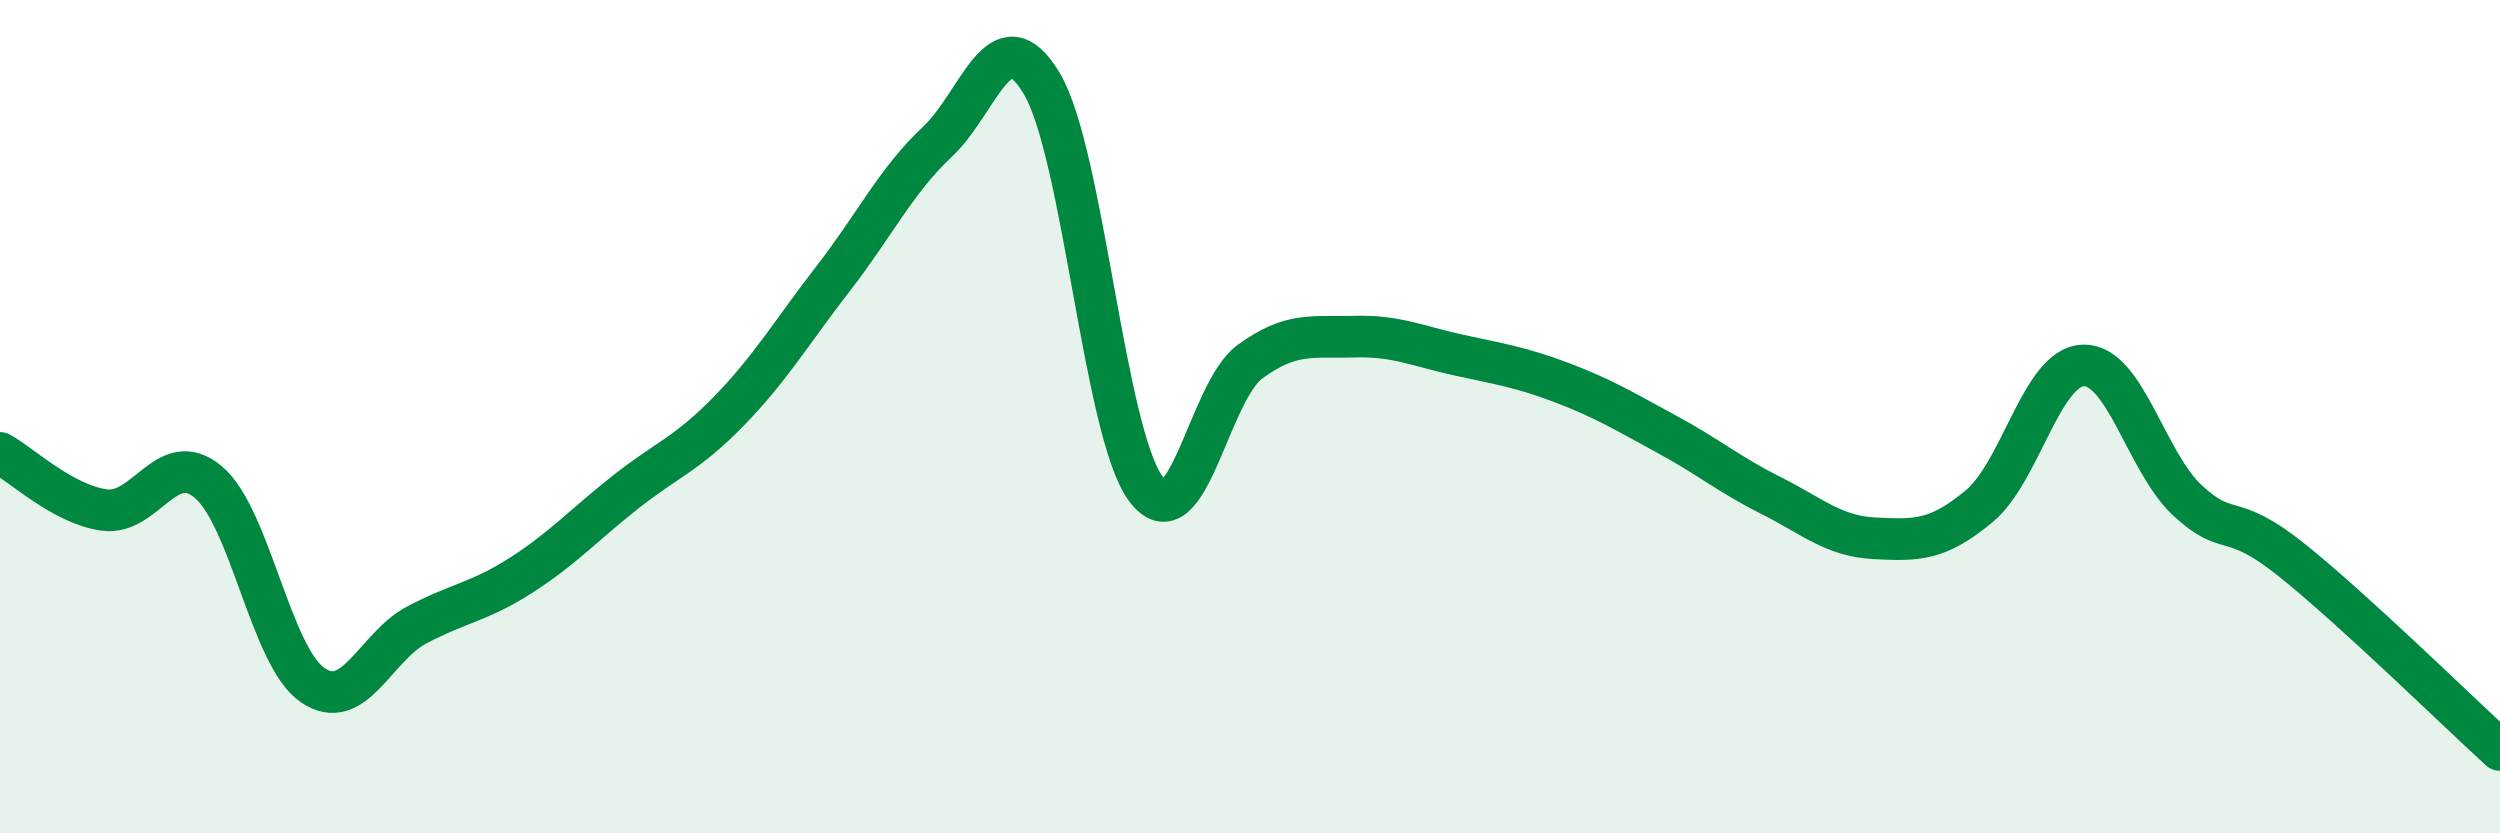
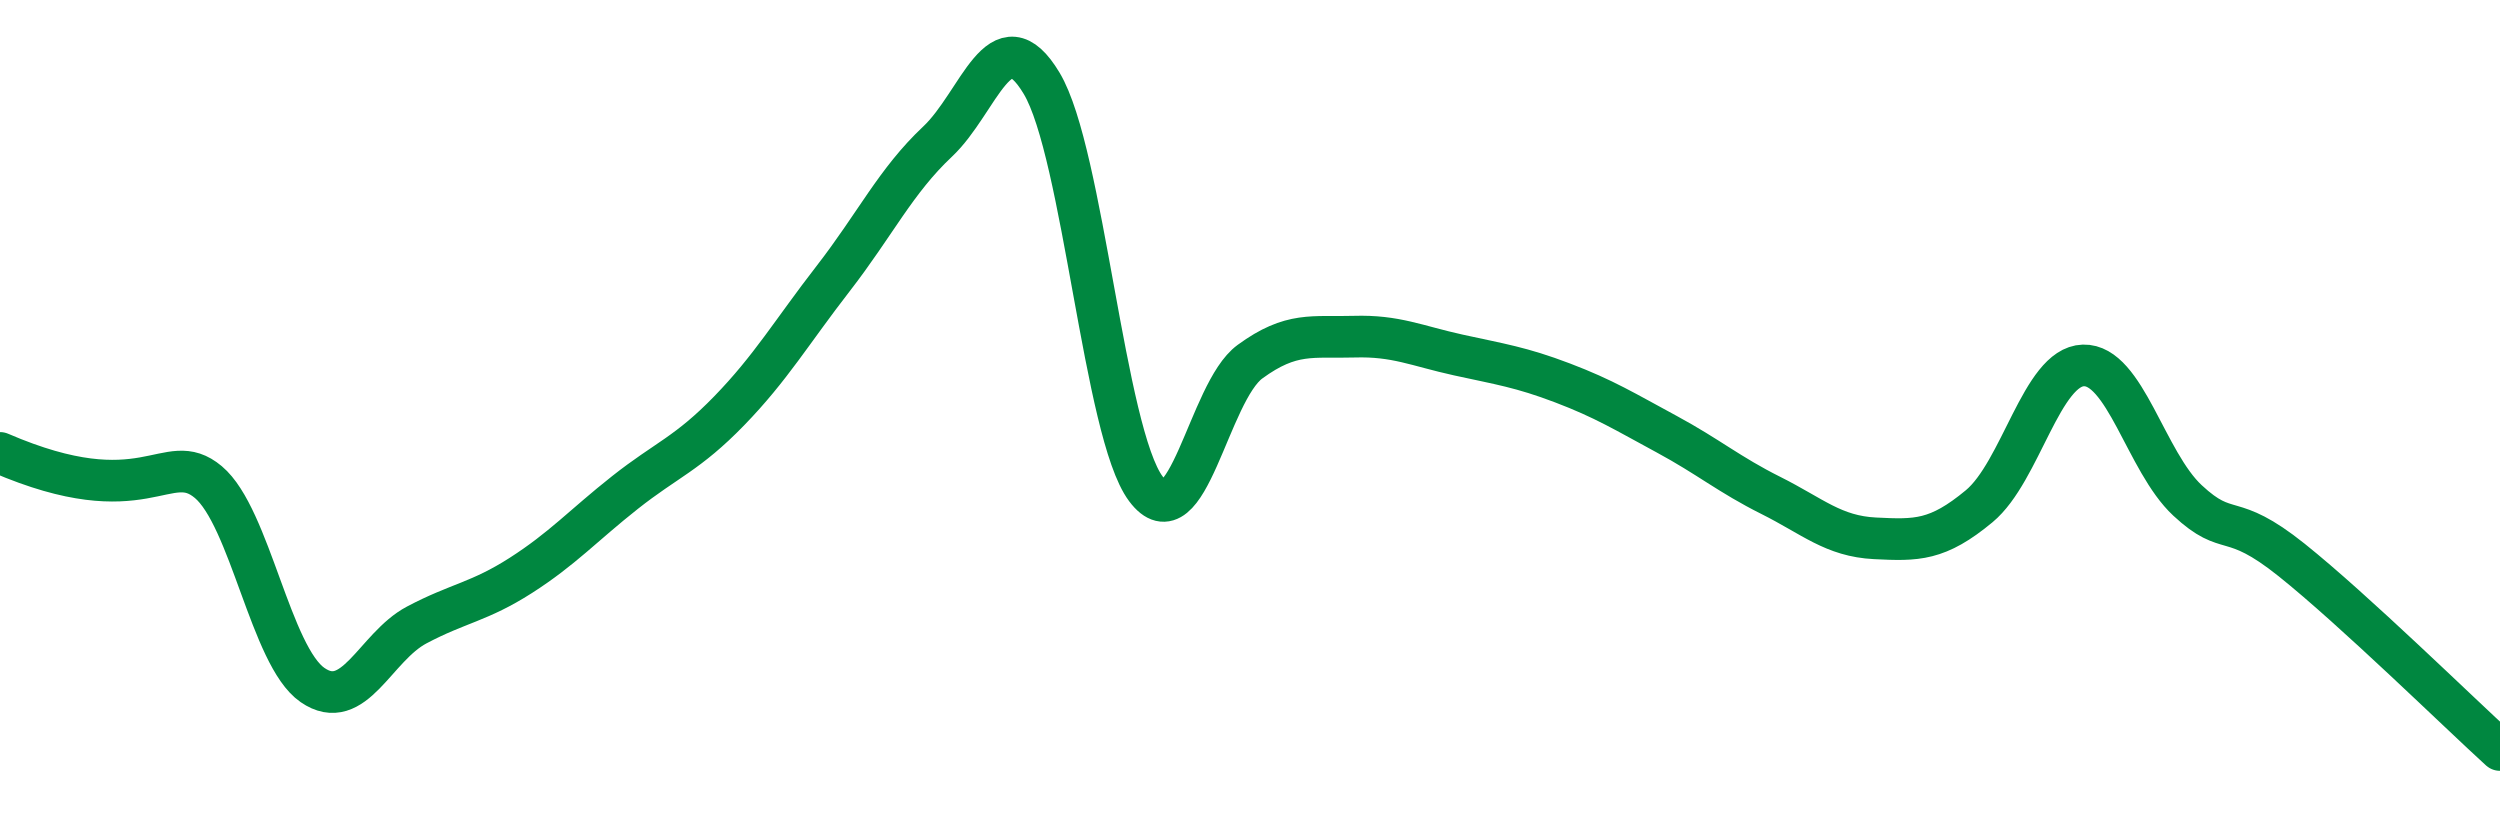
<svg xmlns="http://www.w3.org/2000/svg" width="60" height="20" viewBox="0 0 60 20">
-   <path d="M 0,10.87 C 0.5,11.14 1.5,12.1 2.5,12.24 C 3.5,12.38 4,10.73 5,11.57 C 6,12.41 6.5,15.75 7.5,16.44 C 8.5,17.13 9,15.53 10,15 C 11,14.47 11.5,14.45 12.5,13.81 C 13.5,13.17 14,12.61 15,11.82 C 16,11.03 16.5,10.89 17.5,9.86 C 18.5,8.83 19,7.97 20,6.68 C 21,5.39 21.5,4.34 22.5,3.4 C 23.5,2.46 24,0.33 25,2 C 26,3.67 26.5,10.39 27.5,11.73 C 28.5,13.07 29,9.41 30,8.68 C 31,7.95 31.5,8.11 32.5,8.08 C 33.5,8.05 34,8.3 35,8.52 C 36,8.74 36.5,8.81 37.5,9.19 C 38.5,9.57 39,9.88 40,10.42 C 41,10.96 41.5,11.39 42.5,11.89 C 43.5,12.39 44,12.87 45,12.92 C 46,12.97 46.5,12.98 47.5,12.15 C 48.5,11.32 49,8.8 50,8.77 C 51,8.74 51.5,11.08 52.5,12.01 C 53.5,12.94 53.5,12.24 55,13.44 C 56.5,14.64 59,17.09 60,18L60 20L0 20Z" fill="#008740" opacity="0.1" stroke-linecap="round" stroke-linejoin="round" />
-   <path d="M 0,10.87 C 0.5,11.14 1.5,12.1 2.5,12.24 C 3.5,12.38 4,10.73 5,11.57 C 6,12.41 6.5,15.75 7.5,16.44 C 8.5,17.13 9,15.53 10,15 C 11,14.47 11.5,14.45 12.5,13.81 C 13.5,13.17 14,12.61 15,11.82 C 16,11.03 16.5,10.89 17.5,9.86 C 18.5,8.83 19,7.97 20,6.68 C 21,5.39 21.5,4.34 22.5,3.4 C 23.5,2.46 24,0.33 25,2 C 26,3.67 26.5,10.39 27.5,11.73 C 28.5,13.07 29,9.41 30,8.68 C 31,7.95 31.5,8.11 32.5,8.08 C 33.5,8.05 34,8.3 35,8.52 C 36,8.74 36.5,8.81 37.5,9.19 C 38.5,9.57 39,9.88 40,10.42 C 41,10.96 41.5,11.39 42.5,11.89 C 43.5,12.39 44,12.87 45,12.92 C 46,12.97 46.5,12.98 47.5,12.15 C 48.5,11.32 49,8.8 50,8.77 C 51,8.74 51.5,11.08 52.5,12.01 C 53.5,12.94 53.5,12.24 55,13.44 C 56.5,14.64 59,17.09 60,18" stroke="#008740" stroke-width="1" fill="none" stroke-linecap="round" stroke-linejoin="round" />
+   <path d="M 0,10.87 C 3.5,12.38 4,10.73 5,11.57 C 6,12.41 6.5,15.75 7.5,16.44 C 8.5,17.13 9,15.53 10,15 C 11,14.47 11.5,14.45 12.5,13.81 C 13.5,13.17 14,12.61 15,11.82 C 16,11.03 16.5,10.89 17.5,9.86 C 18.5,8.83 19,7.97 20,6.68 C 21,5.39 21.5,4.34 22.5,3.4 C 23.5,2.46 24,0.33 25,2 C 26,3.67 26.5,10.39 27.5,11.73 C 28.5,13.07 29,9.41 30,8.68 C 31,7.95 31.5,8.11 32.5,8.08 C 33.5,8.05 34,8.3 35,8.52 C 36,8.74 36.5,8.81 37.5,9.19 C 38.5,9.57 39,9.88 40,10.42 C 41,10.96 41.5,11.39 42.5,11.89 C 43.5,12.39 44,12.87 45,12.92 C 46,12.97 46.5,12.98 47.5,12.15 C 48.5,11.32 49,8.8 50,8.77 C 51,8.74 51.5,11.08 52.5,12.01 C 53.5,12.94 53.5,12.24 55,13.44 C 56.5,14.64 59,17.09 60,18" stroke="#008740" stroke-width="1" fill="none" stroke-linecap="round" stroke-linejoin="round" />
</svg>